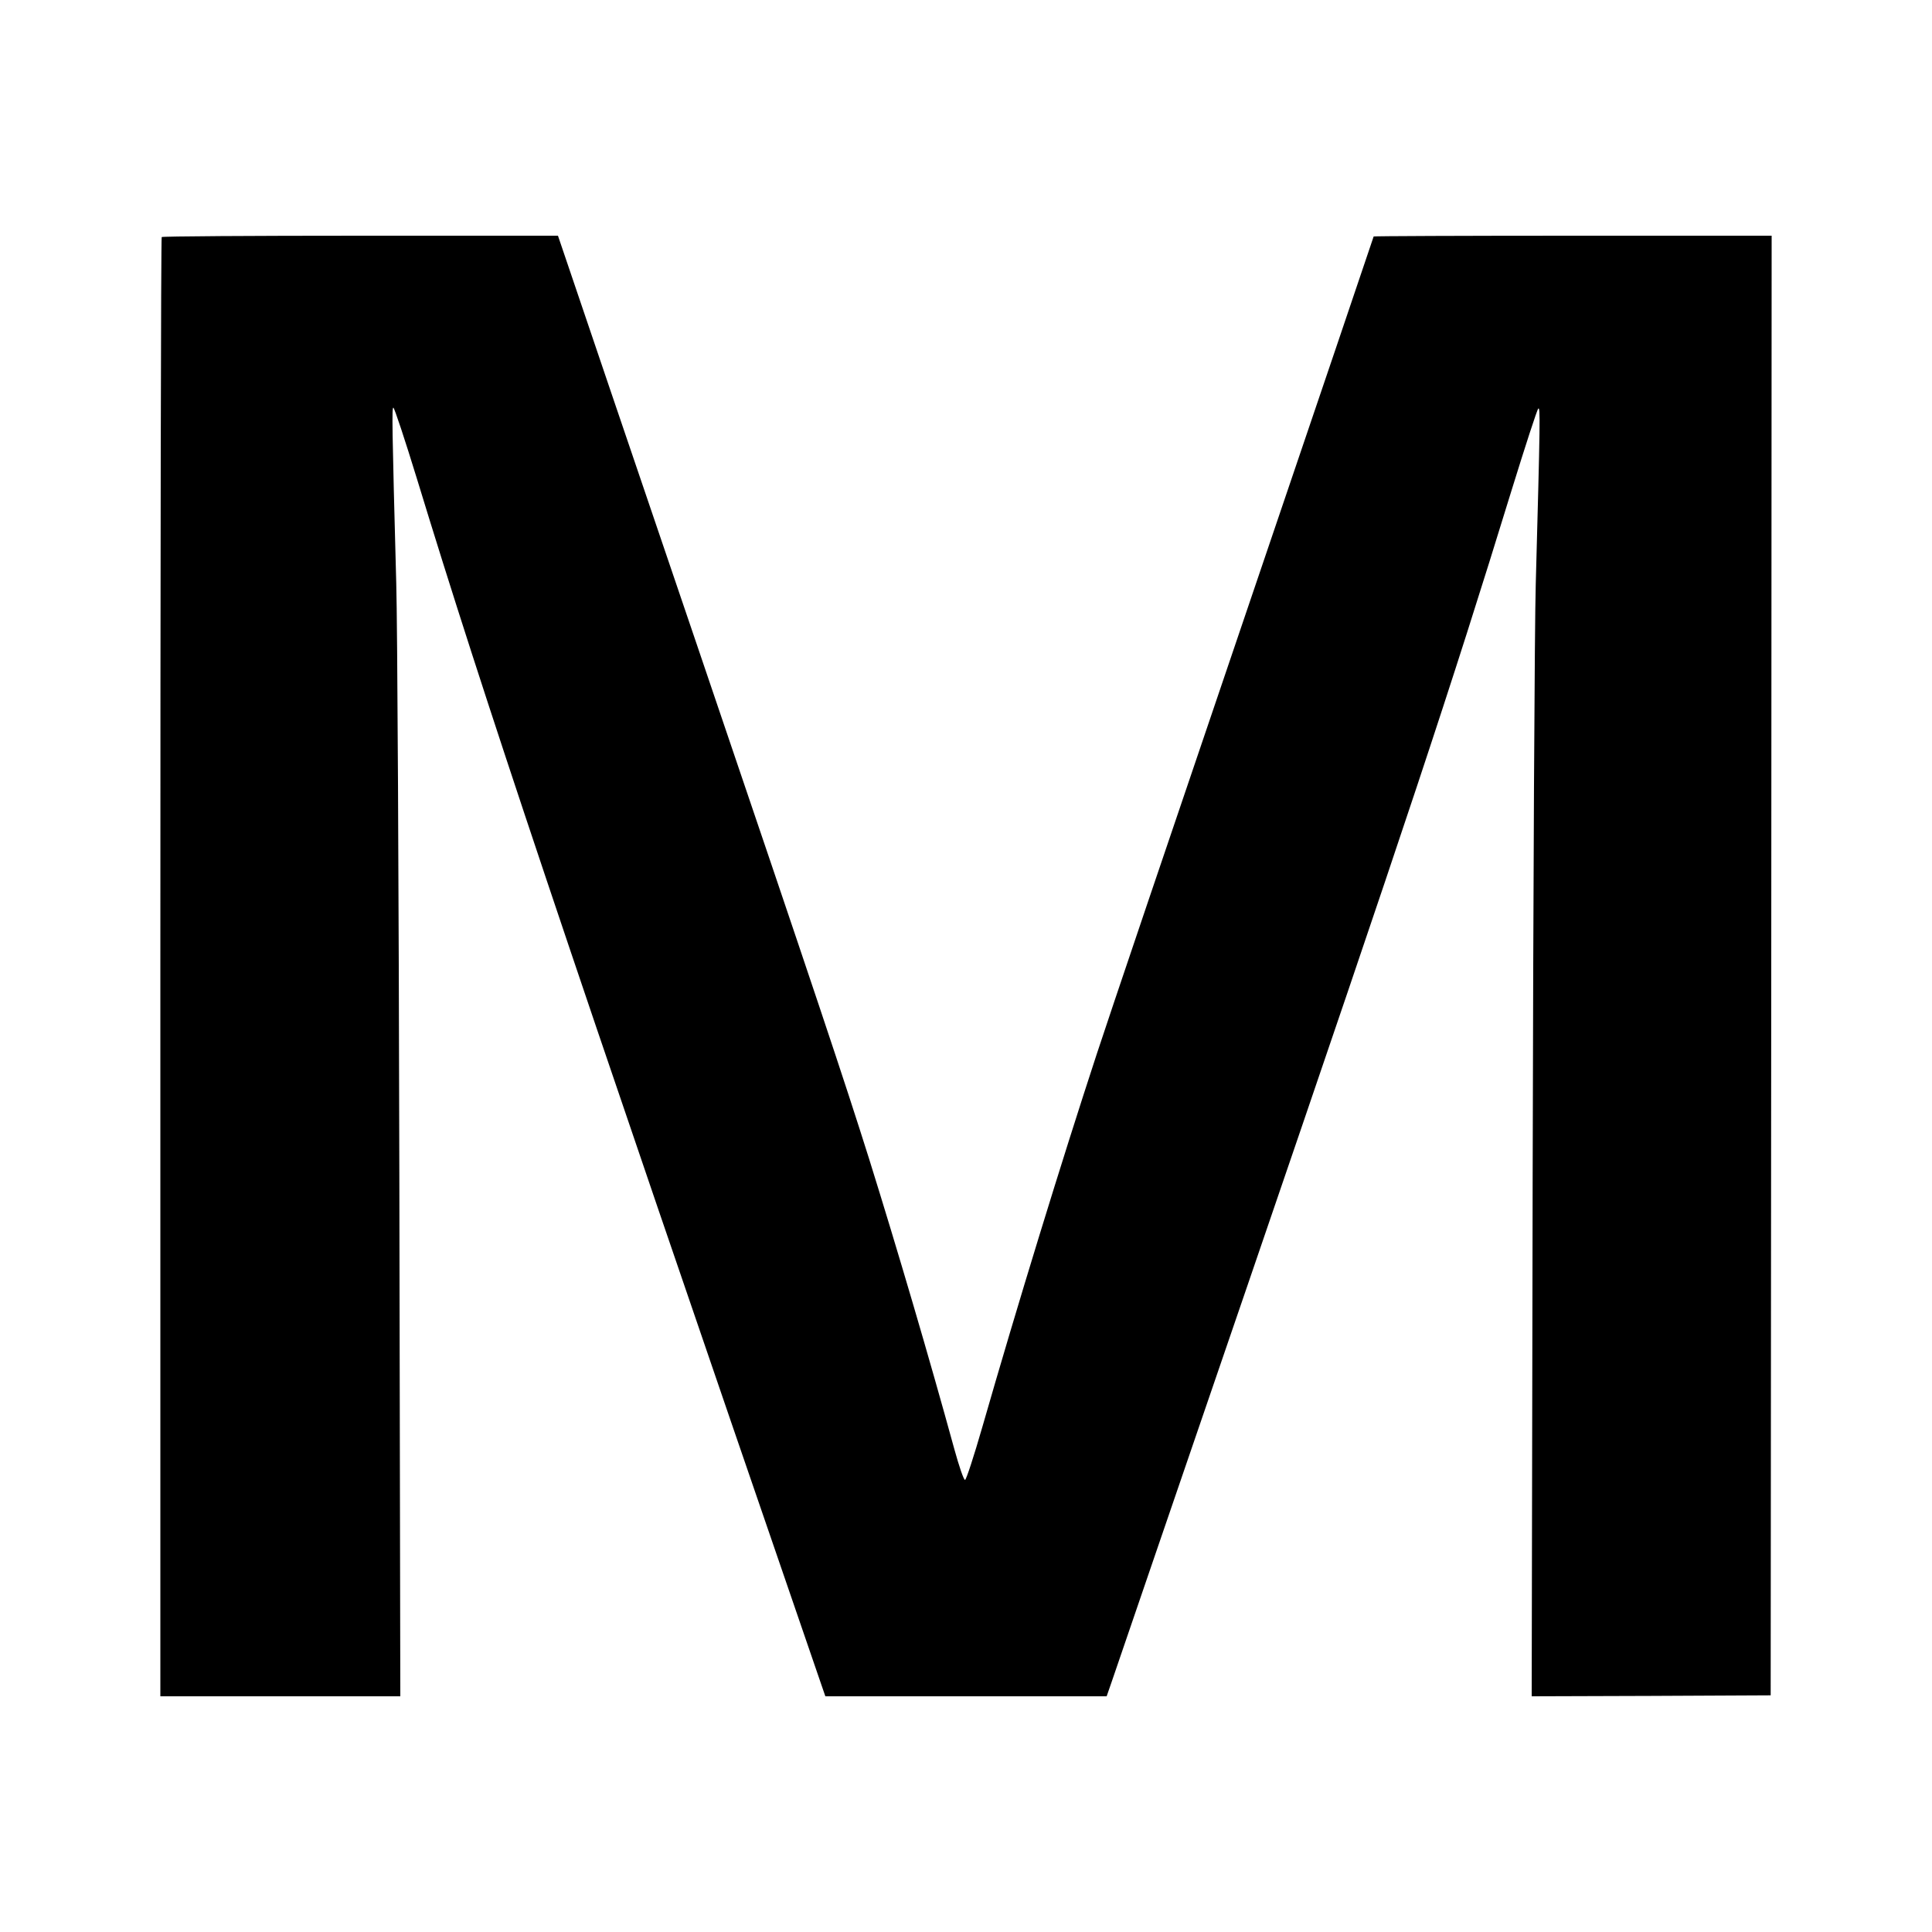
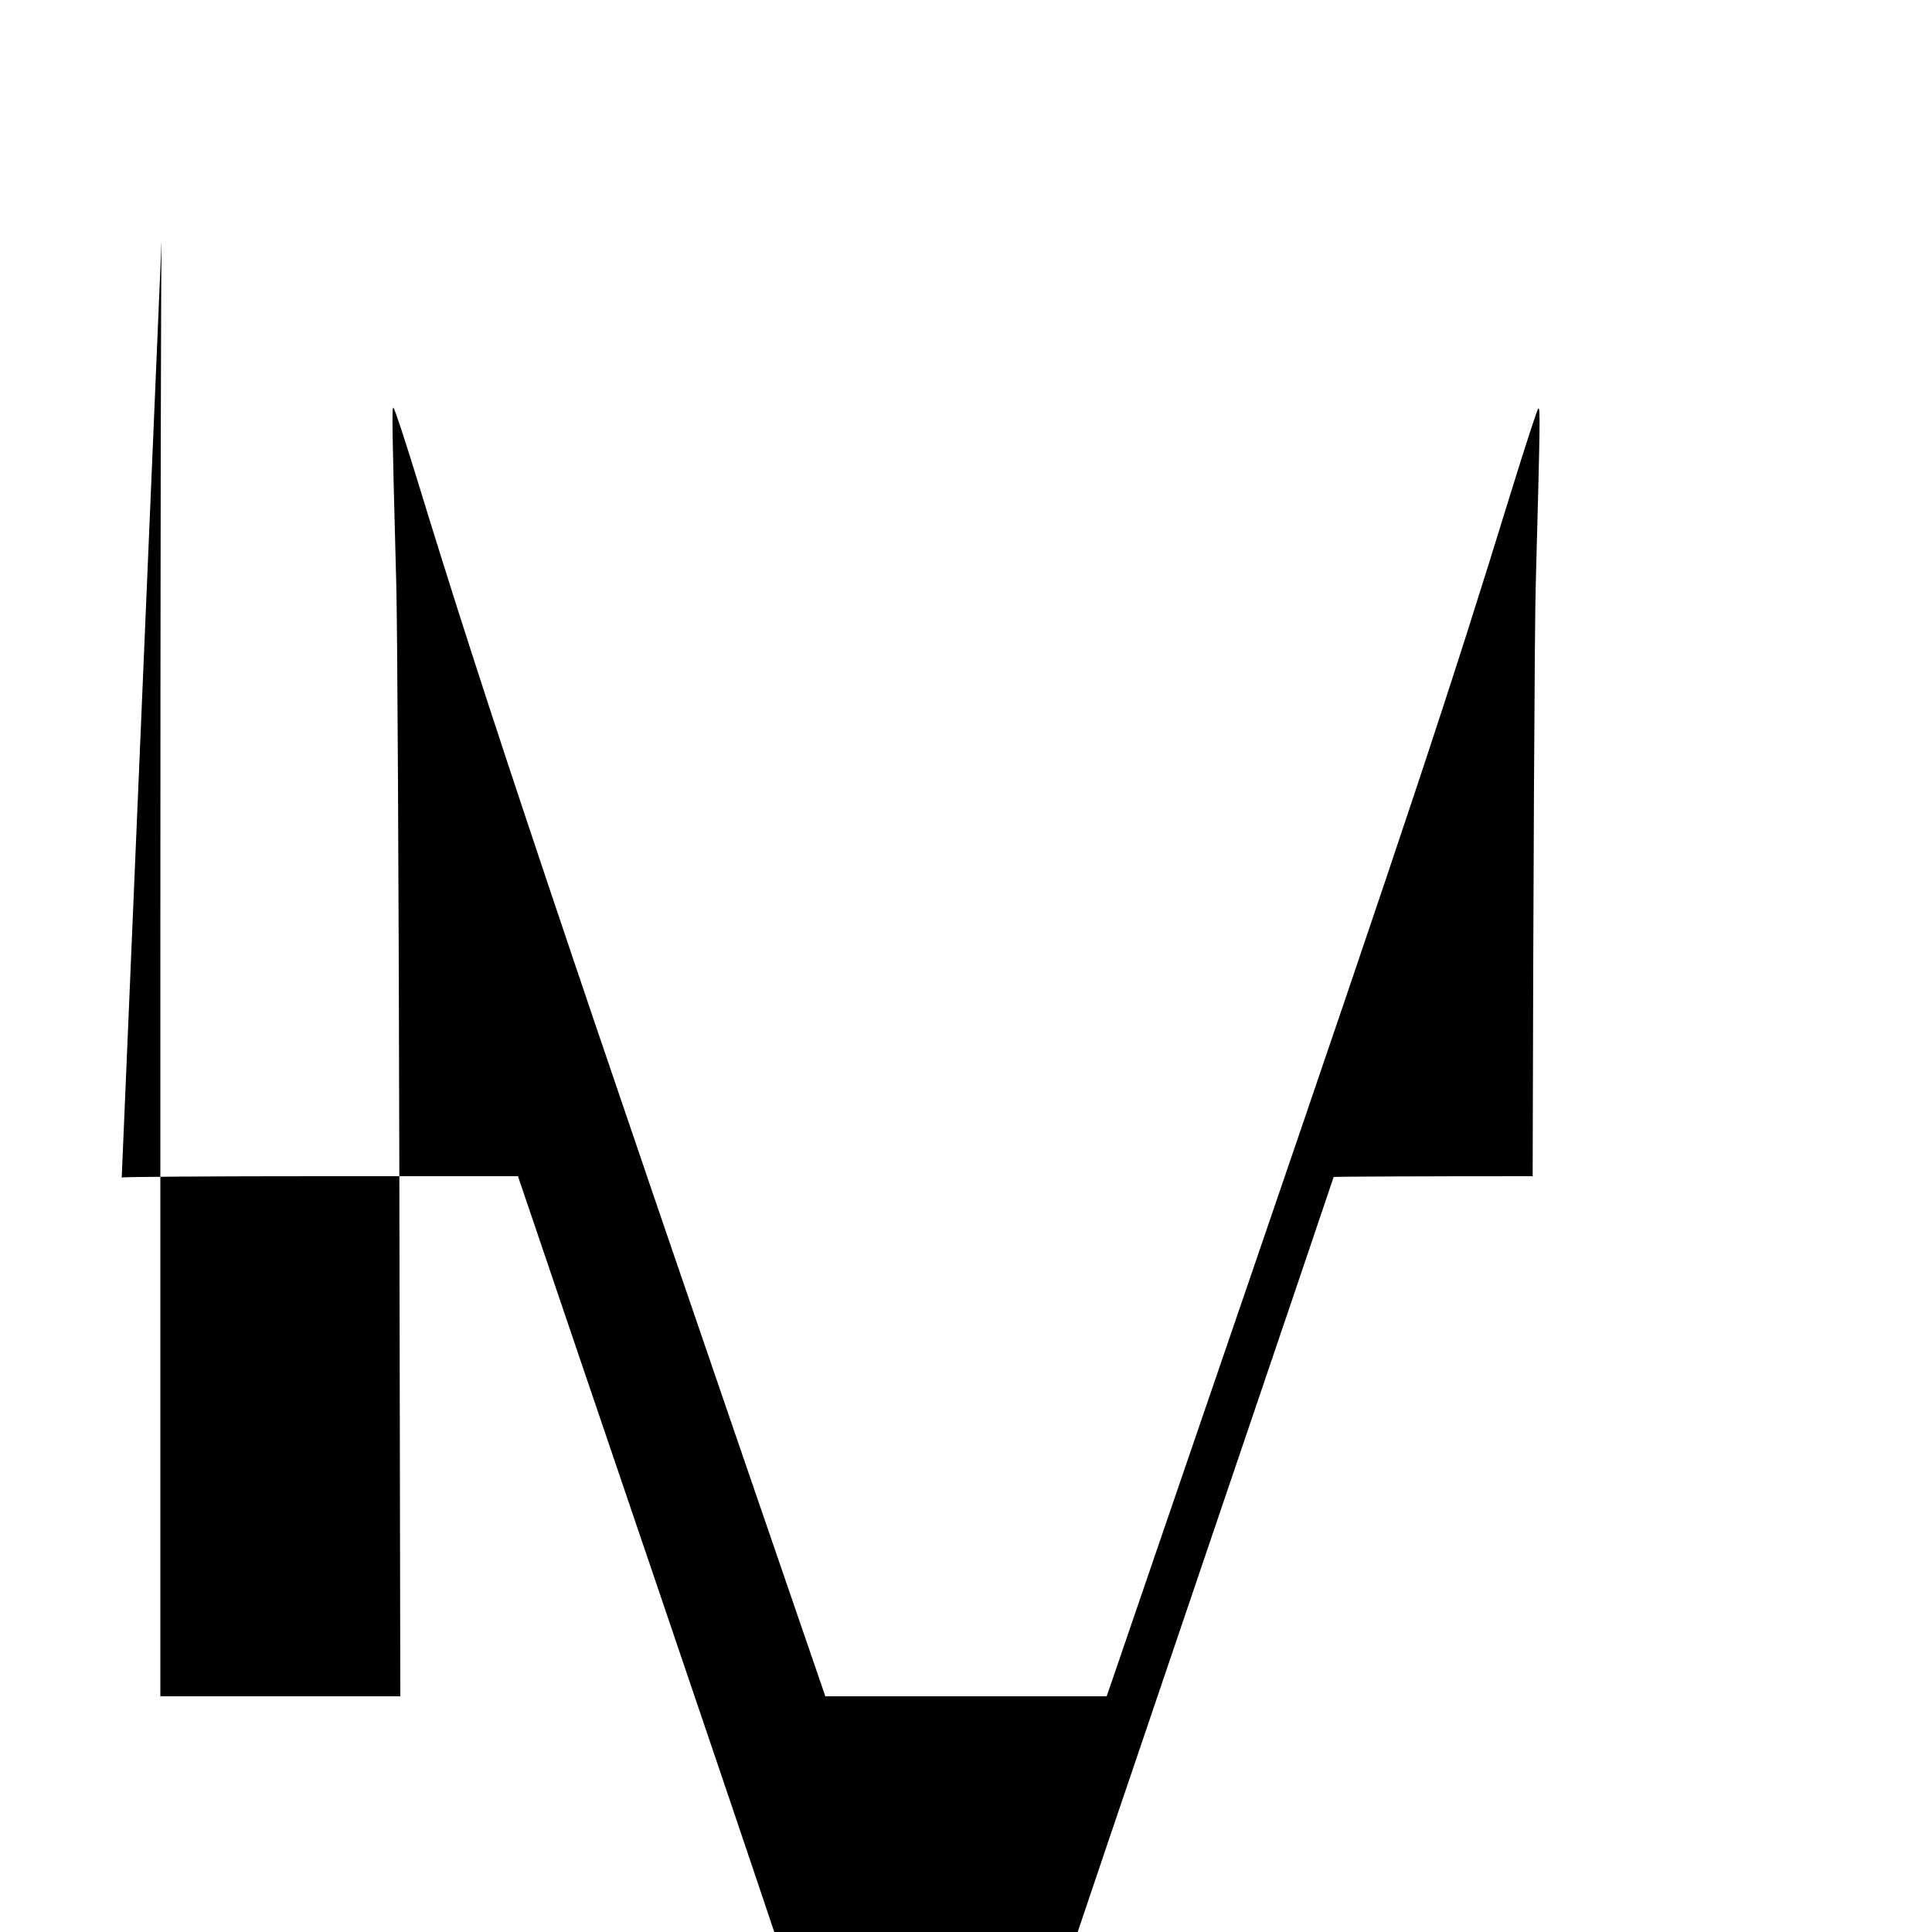
<svg xmlns="http://www.w3.org/2000/svg" version="1.0" width="1000pt" height="1000pt" viewBox="0 0 1000 1000" preserveAspectRatio="xMidYMid meet">
  <g transform="translate(0,1000) scale(0.1,-0.1)" fill="#000000" stroke="none">
-     <path d="M837 8773 c-4 -3 -7 -1704 -7 -3780 l0 -3773 621 0 621 0 -5 2697 c-3 1484 -10 2862 -16 3063 -22 821 -23 910 -15 910 5 0 60 -166 122 -368 346 -1133 744 -2319 2094 -6244 l20 -58 728 0 728 0 25 72 c14 40 328 960 700 2043 835 2438 1051 3087 1373 4134 69 223 130 411 136 416 11 10 10 -60 -13 -910 -6 -203 -13 -1582 -16 -3063 l-5 -2692 618 2 619 3 3 3778 2 3777 -1030 0 c-566 0 -1030 -2 -1030 -4 0 -2 -301 -890 -669 -1973 -368 -1082 -712 -2098 -764 -2258 -185 -564 -412 -1303 -593 -1933 -43 -149 -83 -272 -89 -272 -7 0 -31 71 -55 158 -132 481 -294 1031 -441 1502 -133 422 -264 814 -896 2675 -333 979 -630 1853 -660 1943 l-55 162 -1022 0 c-563 0 -1026 -3 -1029 -7z" />
+     <path d="M837 8773 c-4 -3 -7 -1704 -7 -3780 l0 -3773 621 0 621 0 -5 2697 c-3 1484 -10 2862 -16 3063 -22 821 -23 910 -15 910 5 0 60 -166 122 -368 346 -1133 744 -2319 2094 -6244 l20 -58 728 0 728 0 25 72 c14 40 328 960 700 2043 835 2438 1051 3087 1373 4134 69 223 130 411 136 416 11 10 10 -60 -13 -910 -6 -203 -13 -1582 -16 -3063 c-566 0 -1030 -2 -1030 -4 0 -2 -301 -890 -669 -1973 -368 -1082 -712 -2098 -764 -2258 -185 -564 -412 -1303 -593 -1933 -43 -149 -83 -272 -89 -272 -7 0 -31 71 -55 158 -132 481 -294 1031 -441 1502 -133 422 -264 814 -896 2675 -333 979 -630 1853 -660 1943 l-55 162 -1022 0 c-563 0 -1026 -3 -1029 -7z" />
  </g>
</svg>